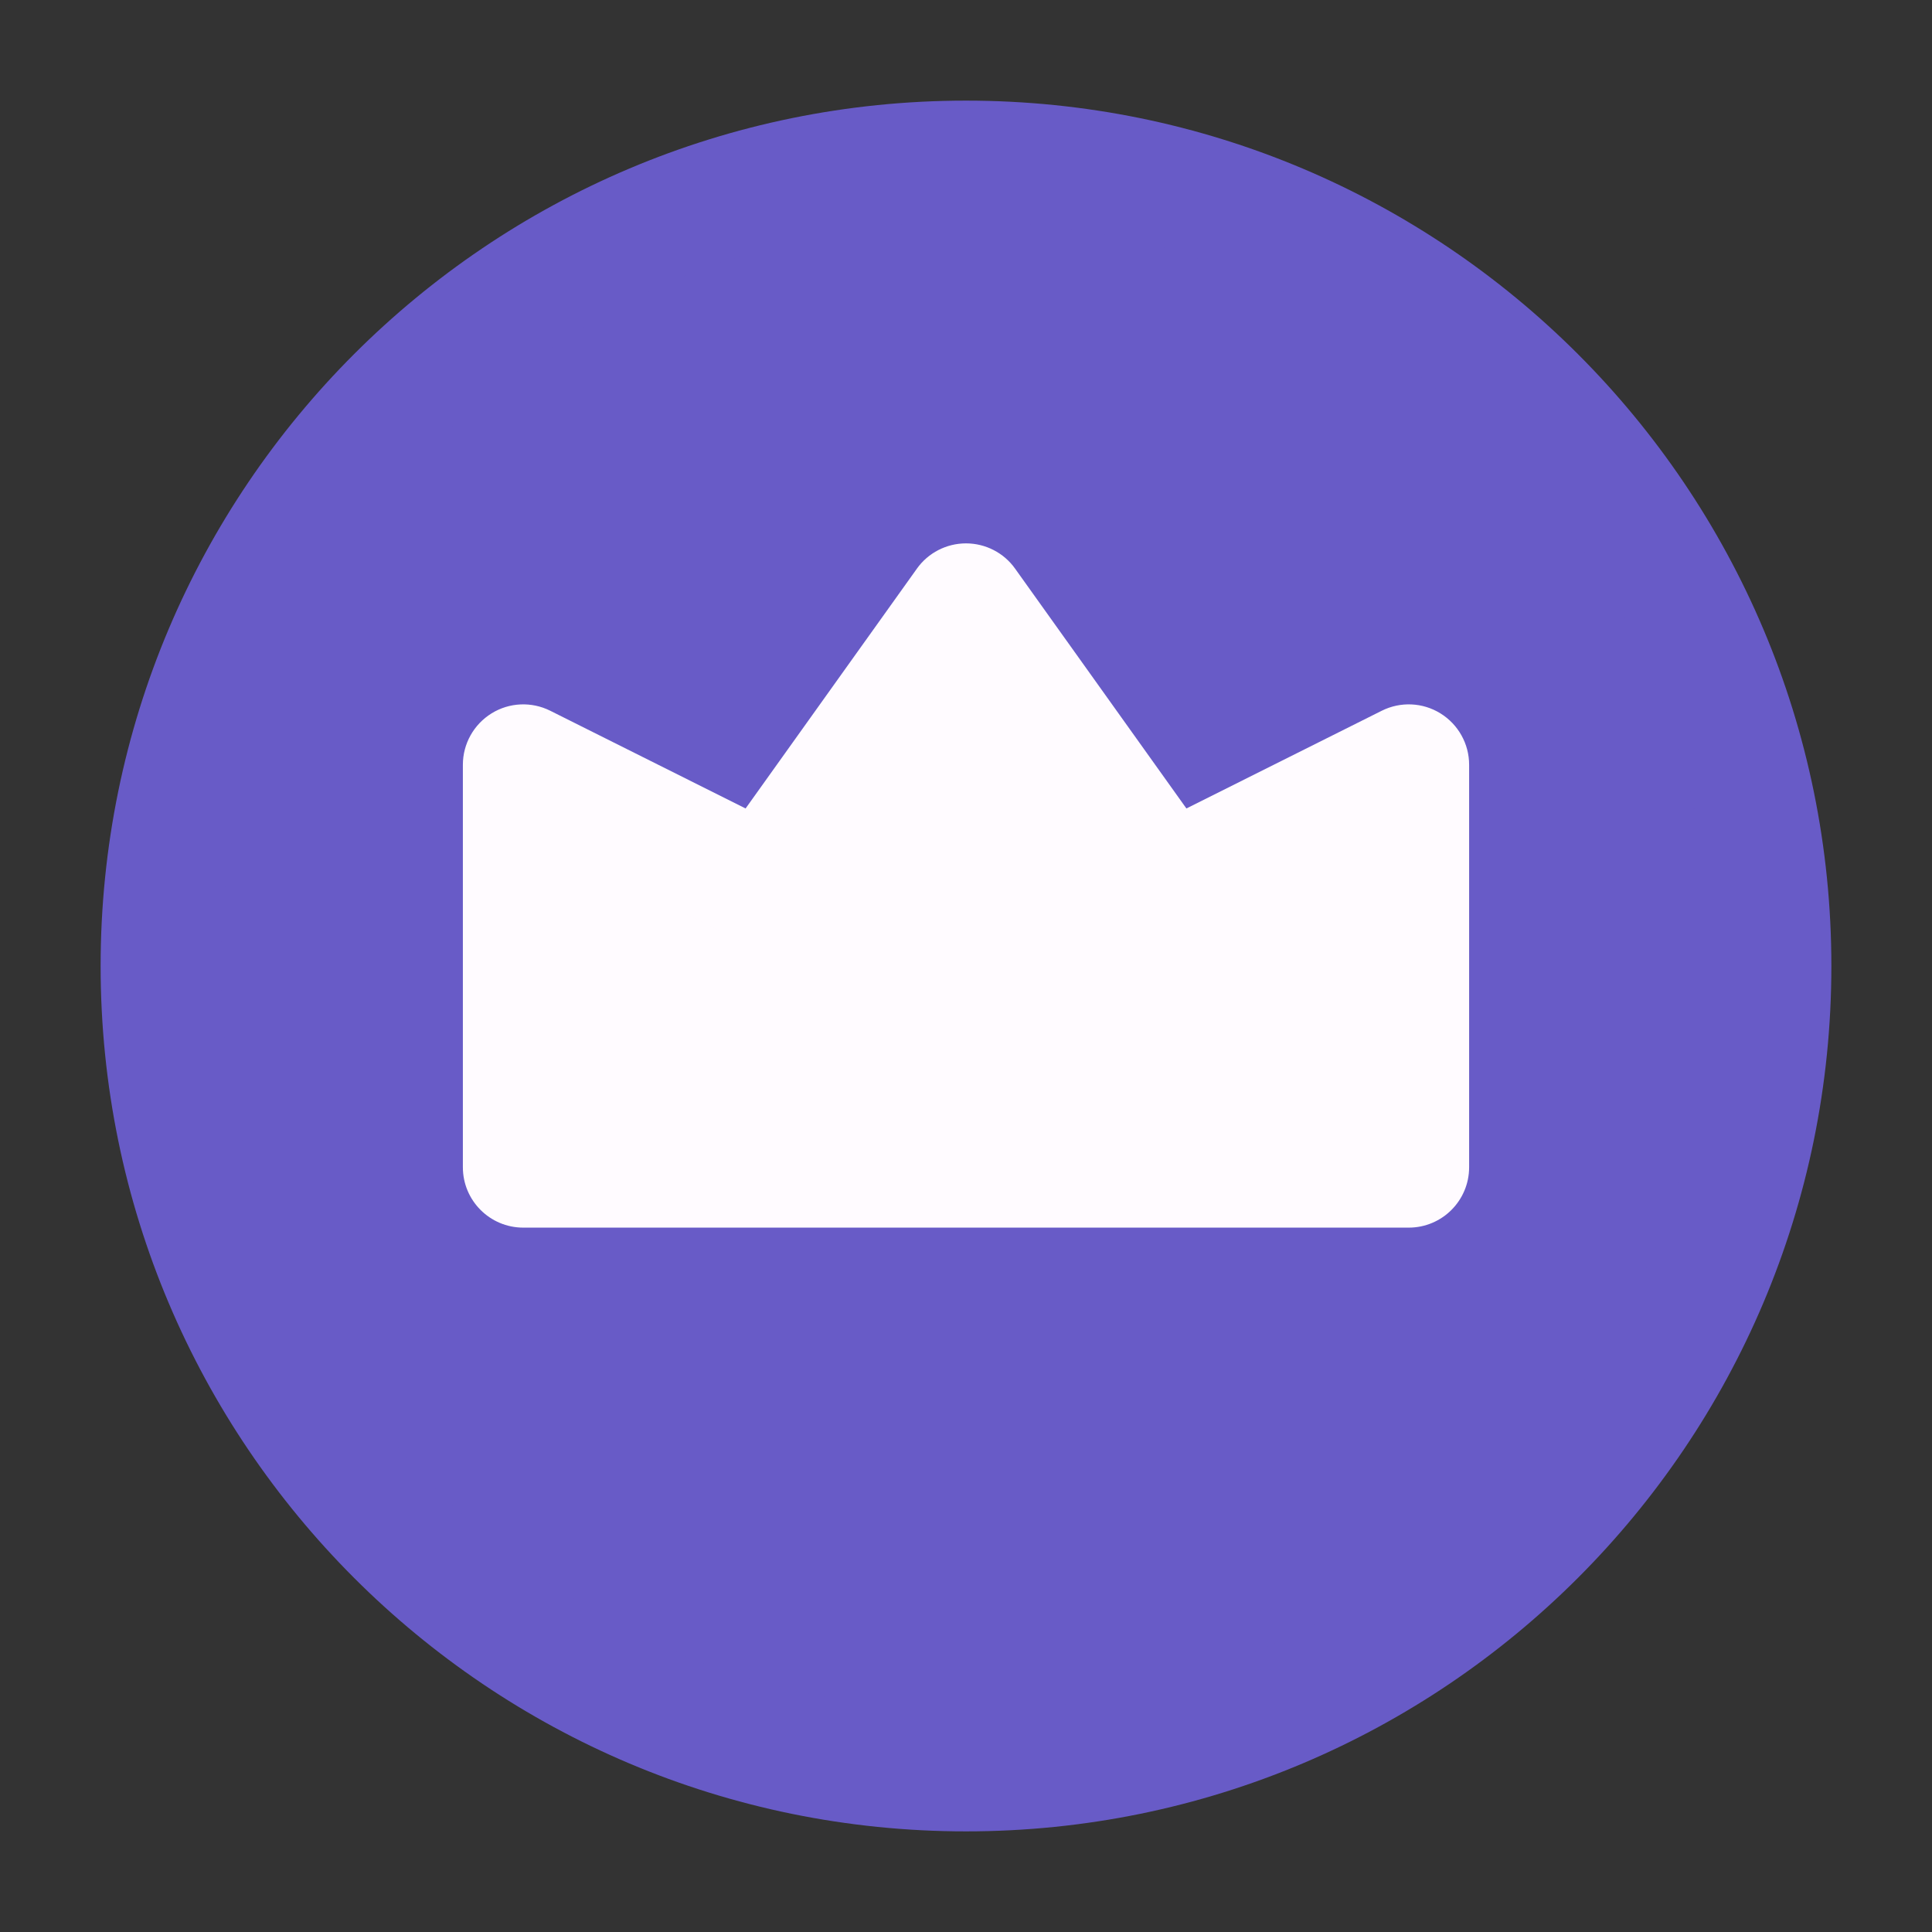
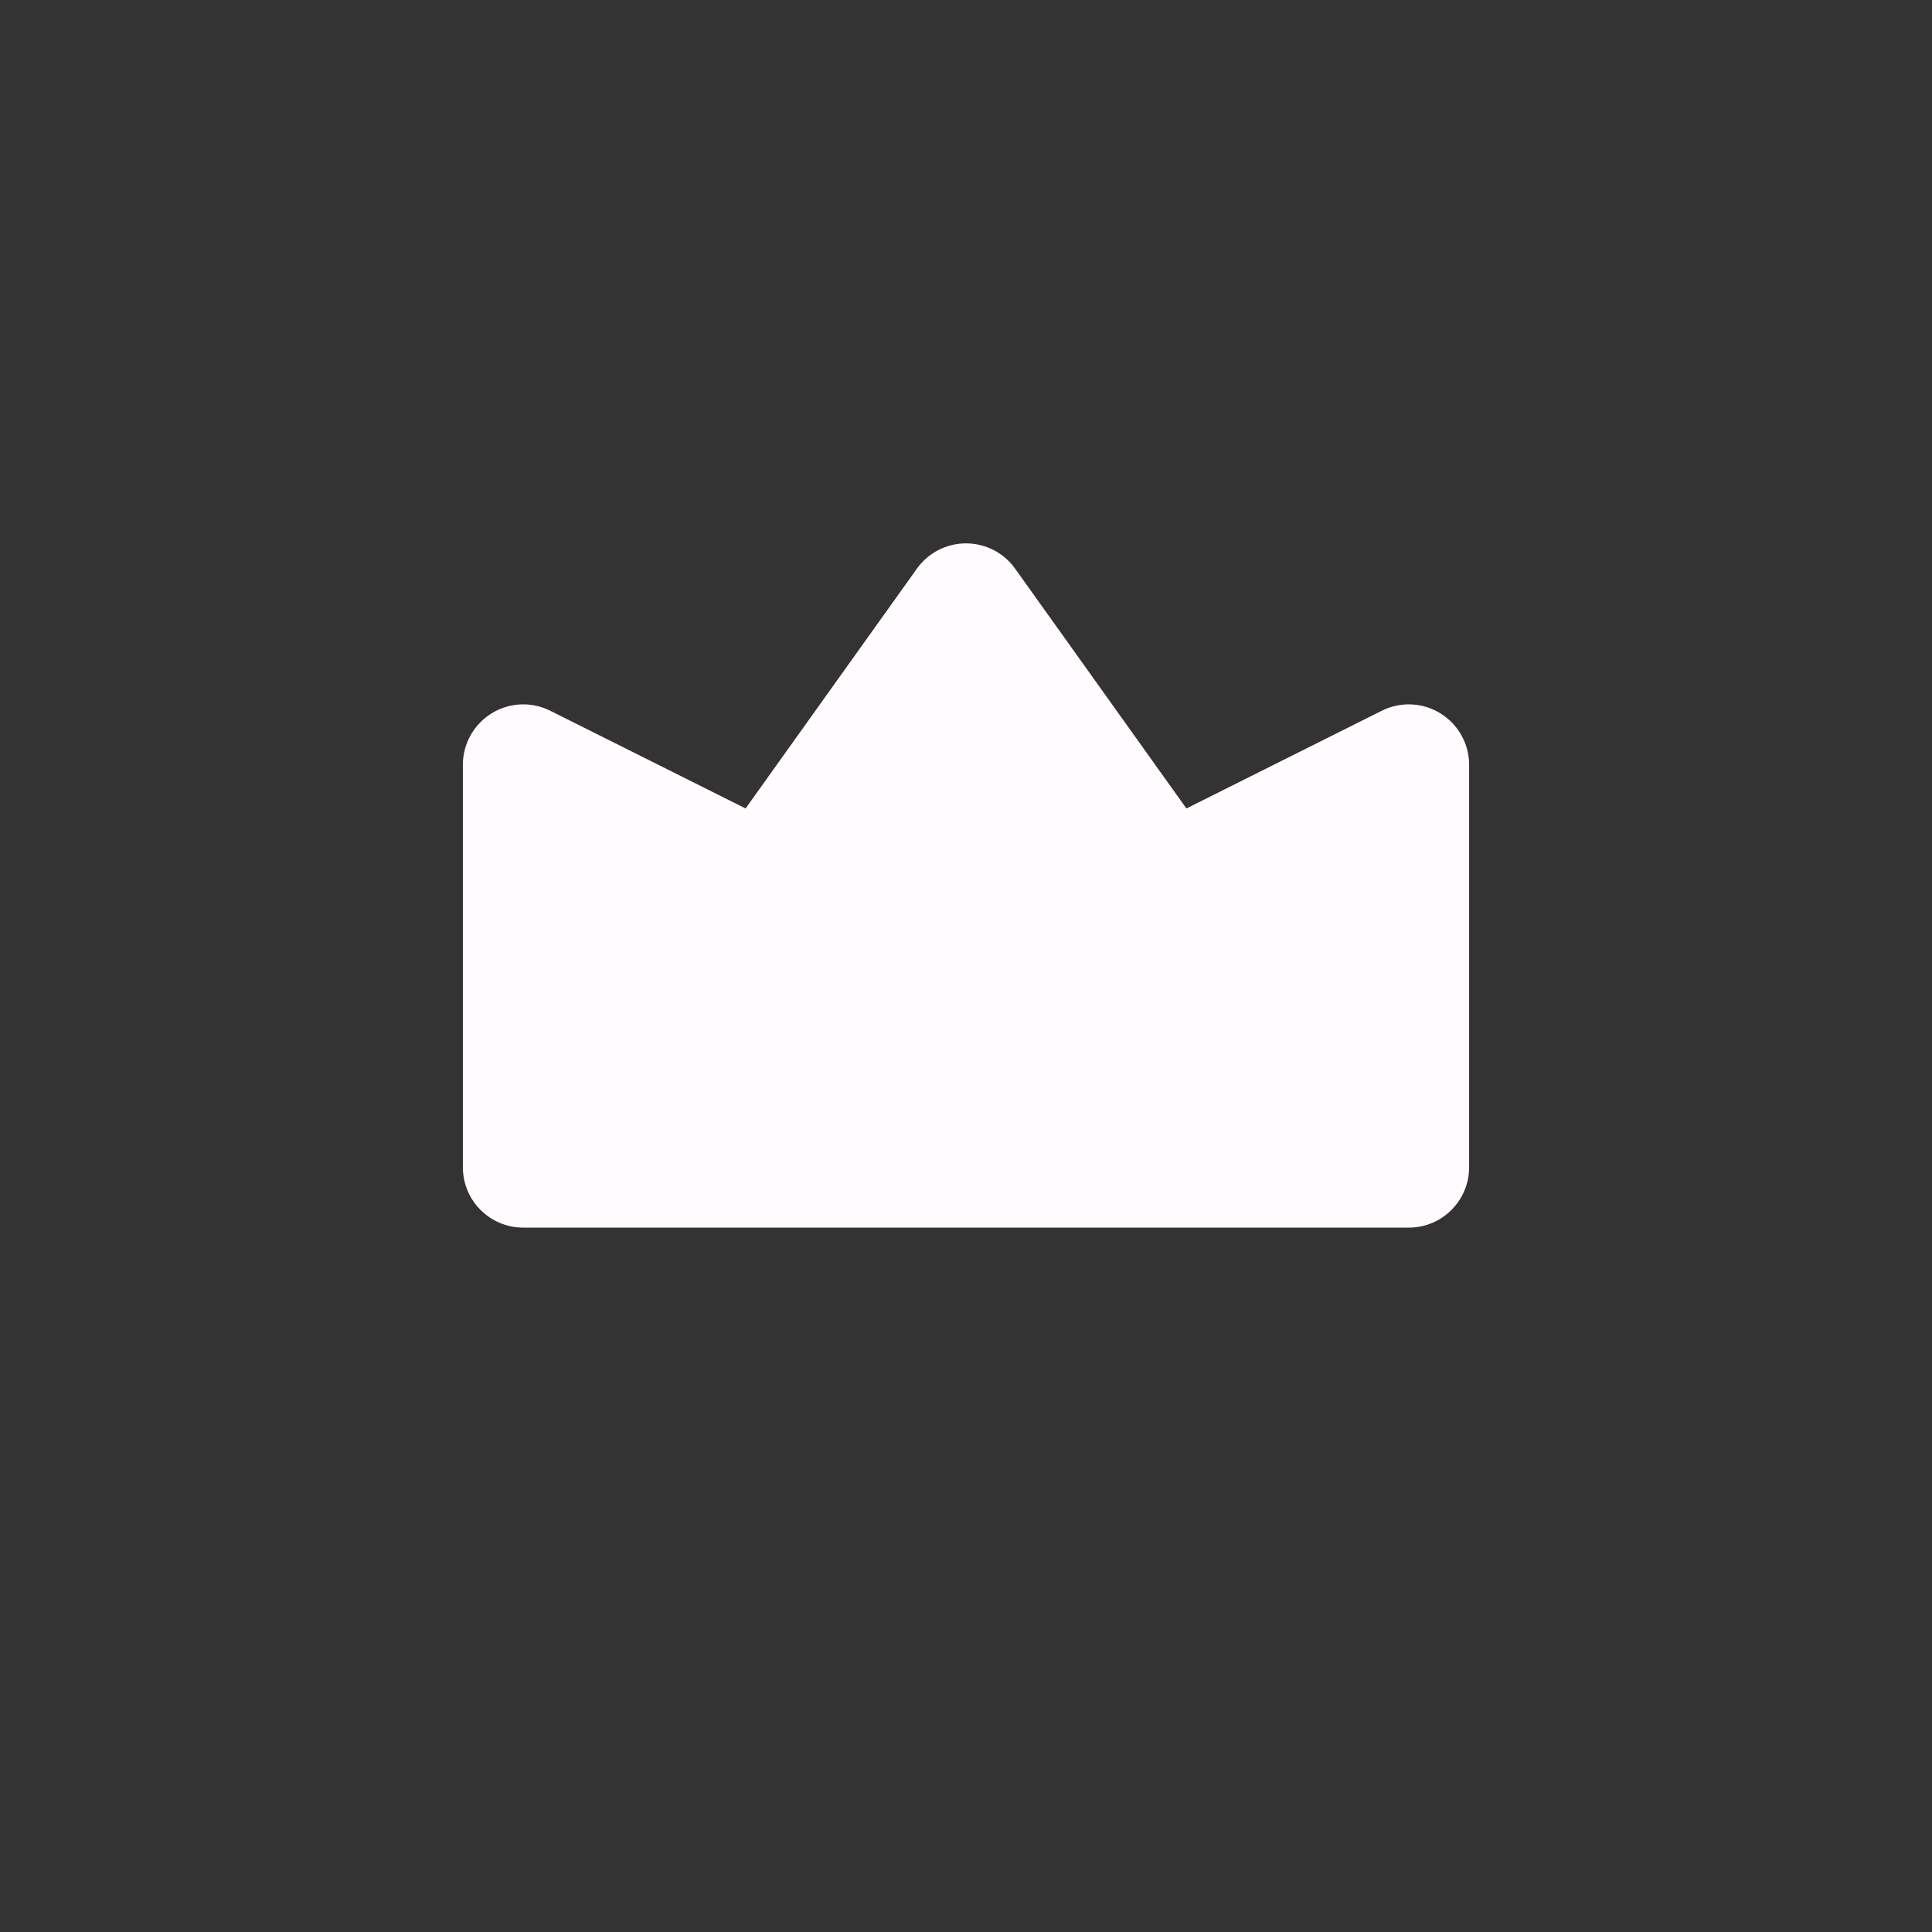
<svg xmlns="http://www.w3.org/2000/svg" width="24" height="24" viewBox="0 0 24 24" fill="none">
  <rect x="0" y="0" width="24" height="24" fill="#333333" stroke="none" />
-   <path d="M12 22C17.523 22 22 17.523 22 12C22 6.477 17.523 2 12 2C6.477 2 2 6.477 2 12C2 17.523 6.477 22 12 22Z" fill="#685BC7" />
-   <path fill-rule="evenodd" clip-rule="evenodd" d="M12 2.75C6.891 2.75 2.75 6.891 2.75 12C2.75 17.109 6.891 21.25 12 21.25C17.109 21.25 21.25 17.109 21.25 12C21.25 6.891 17.109 2.75 12 2.75ZM1.25 12C1.25 6.063 6.063 1.25 12 1.25C17.937 1.25 22.75 6.063 22.75 12C22.75 17.937 17.937 22.75 12 22.75C6.063 22.75 1.25 17.937 1.25 12Z" fill="#685BC7" />
  <path d="M6.5 14.5V9.5L9.5 11L12 7.5L14.5 11L17.5 9.5V14.5H6.5Z" fill="#FFFBFF" />
  <path fill-rule="evenodd" clip-rule="evenodd" d="M12 6.75C12.242 6.75 12.47 6.867 12.61 7.064L14.738 10.043L17.165 8.829C17.397 8.713 17.673 8.725 17.894 8.862C18.115 8.999 18.25 9.24 18.25 9.5V14.5C18.25 14.914 17.914 15.25 17.5 15.25H6.5C6.086 15.25 5.75 14.914 5.75 14.5V9.5C5.75 9.24 5.885 8.999 6.106 8.862C6.327 8.725 6.603 8.713 6.835 8.829L9.262 10.043L11.39 7.064C11.53 6.867 11.758 6.75 12 6.75ZM12 8.79L10.11 11.436C9.896 11.736 9.495 11.836 9.165 11.671L7.25 10.713V13.75H16.75V10.713L14.835 11.671C14.505 11.836 14.104 11.736 13.89 11.436L12 8.79Z" fill="#FFFBFF" />
</svg>